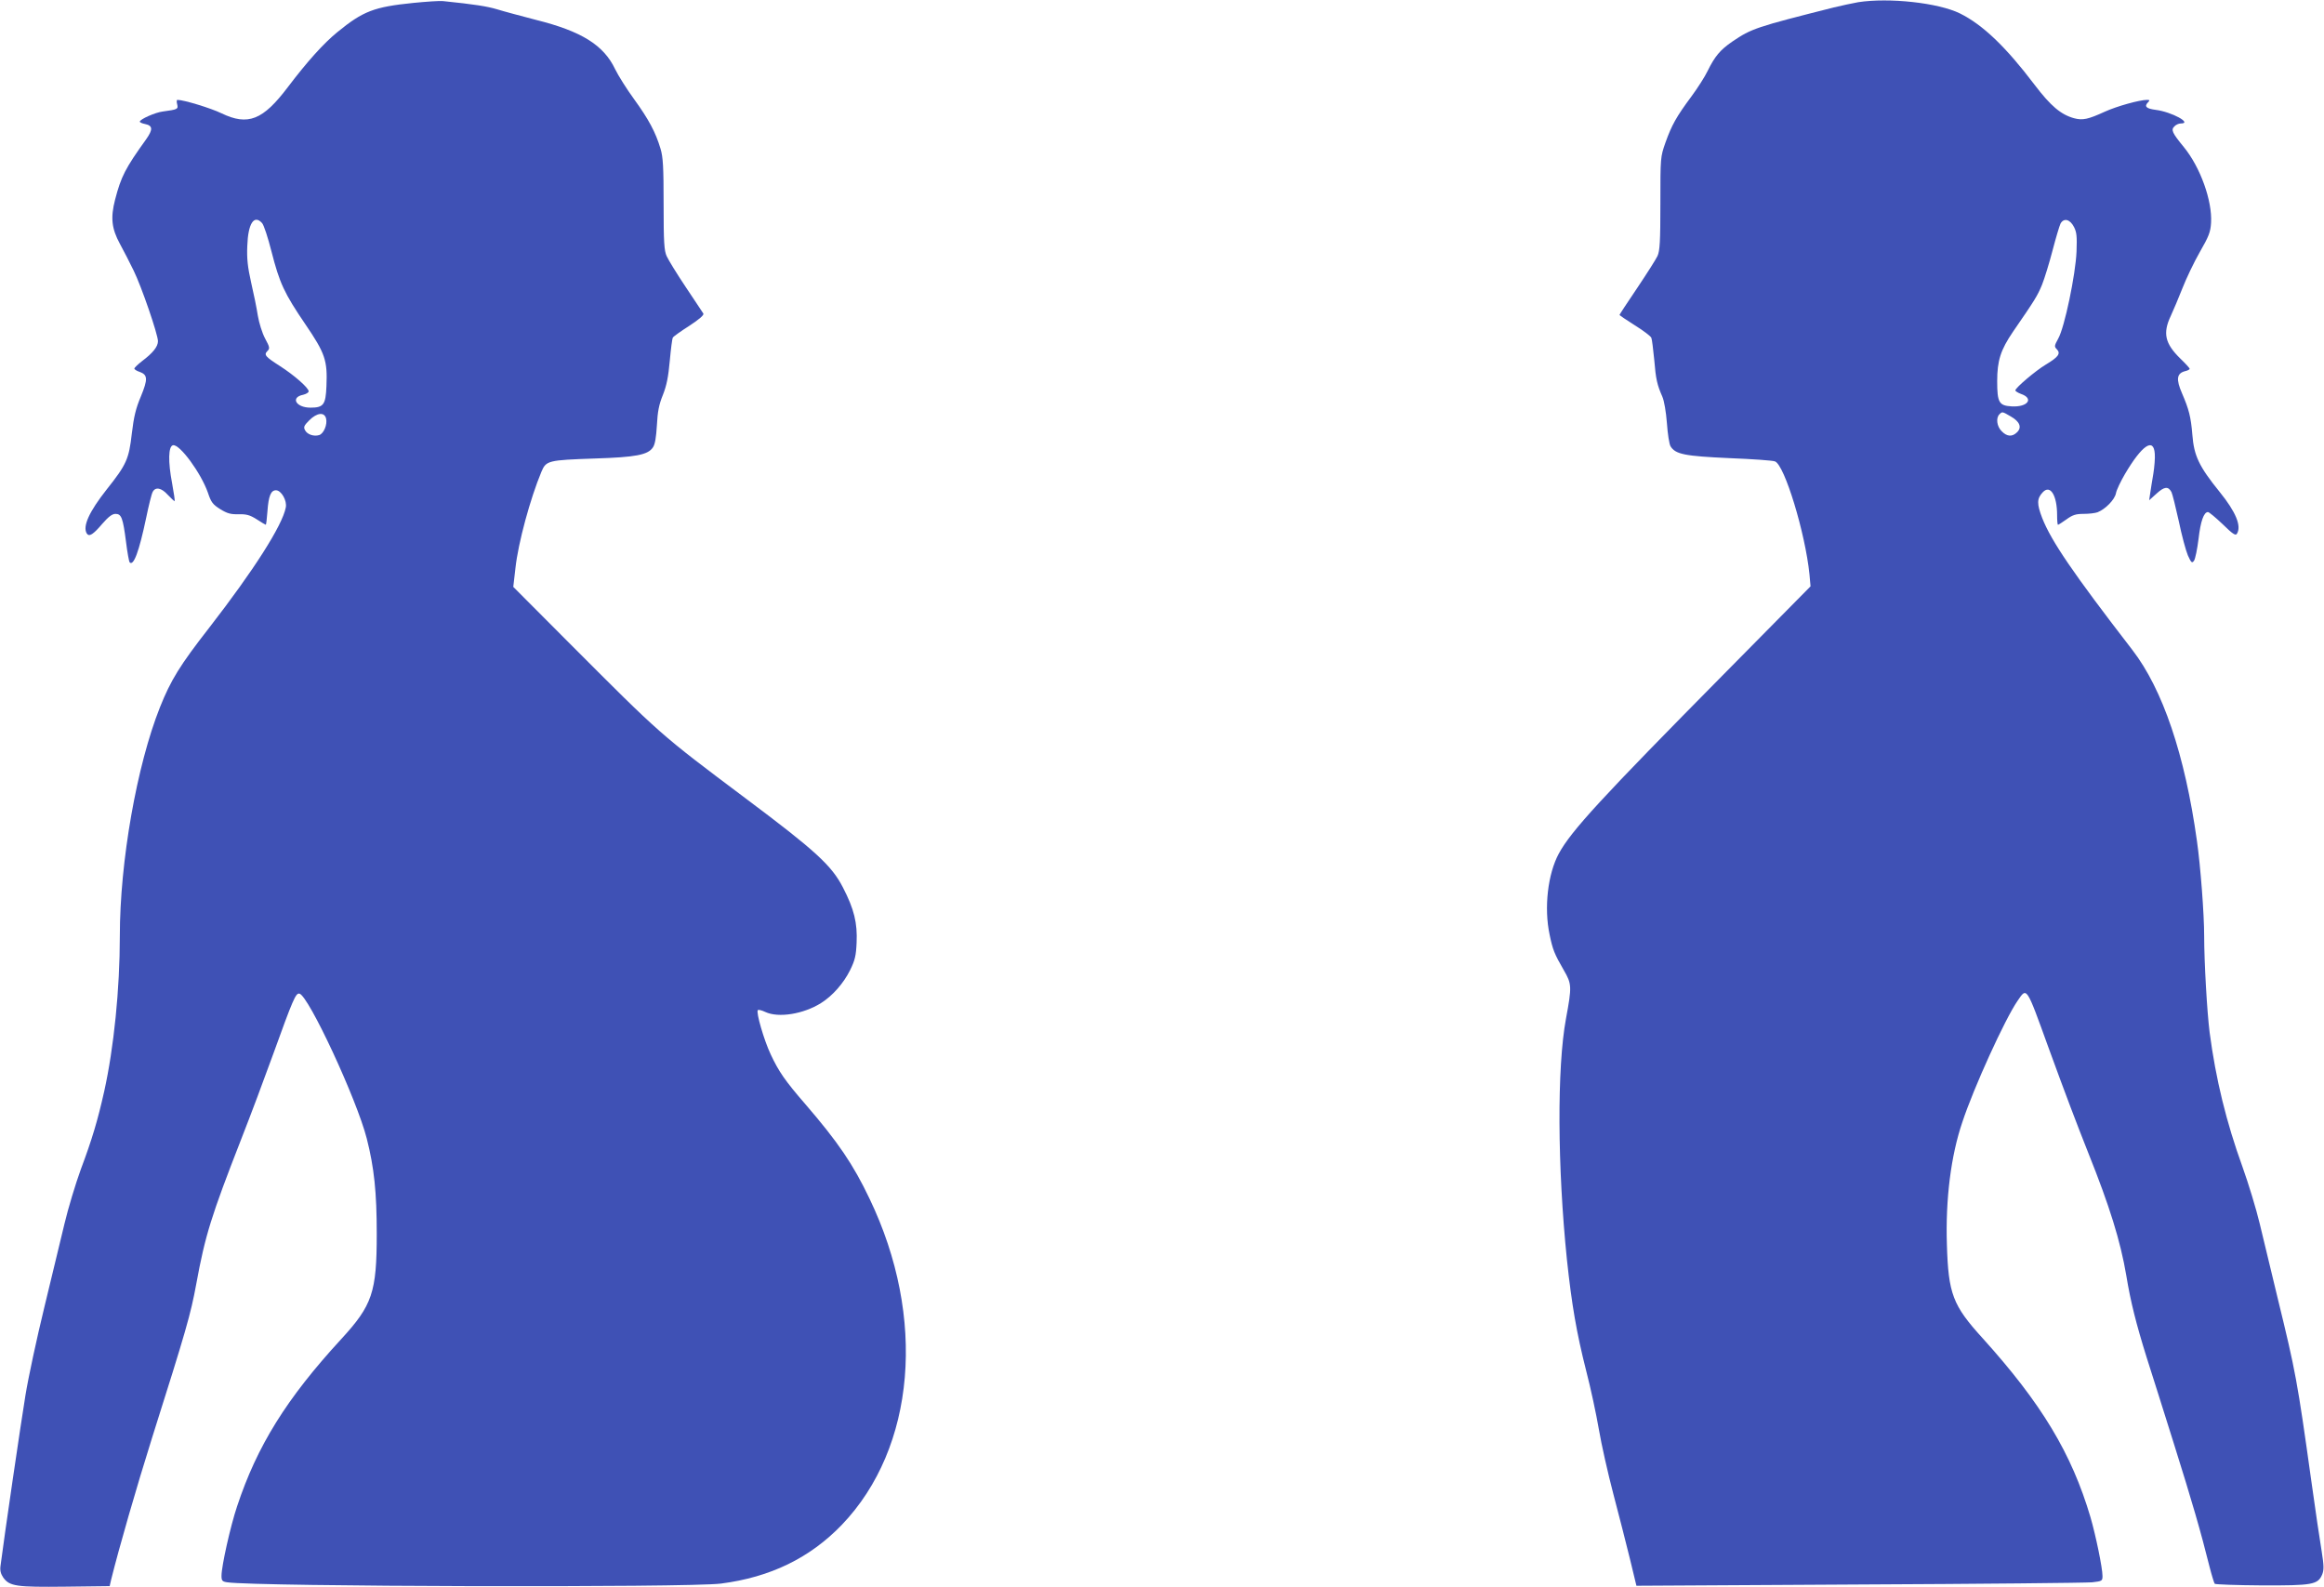
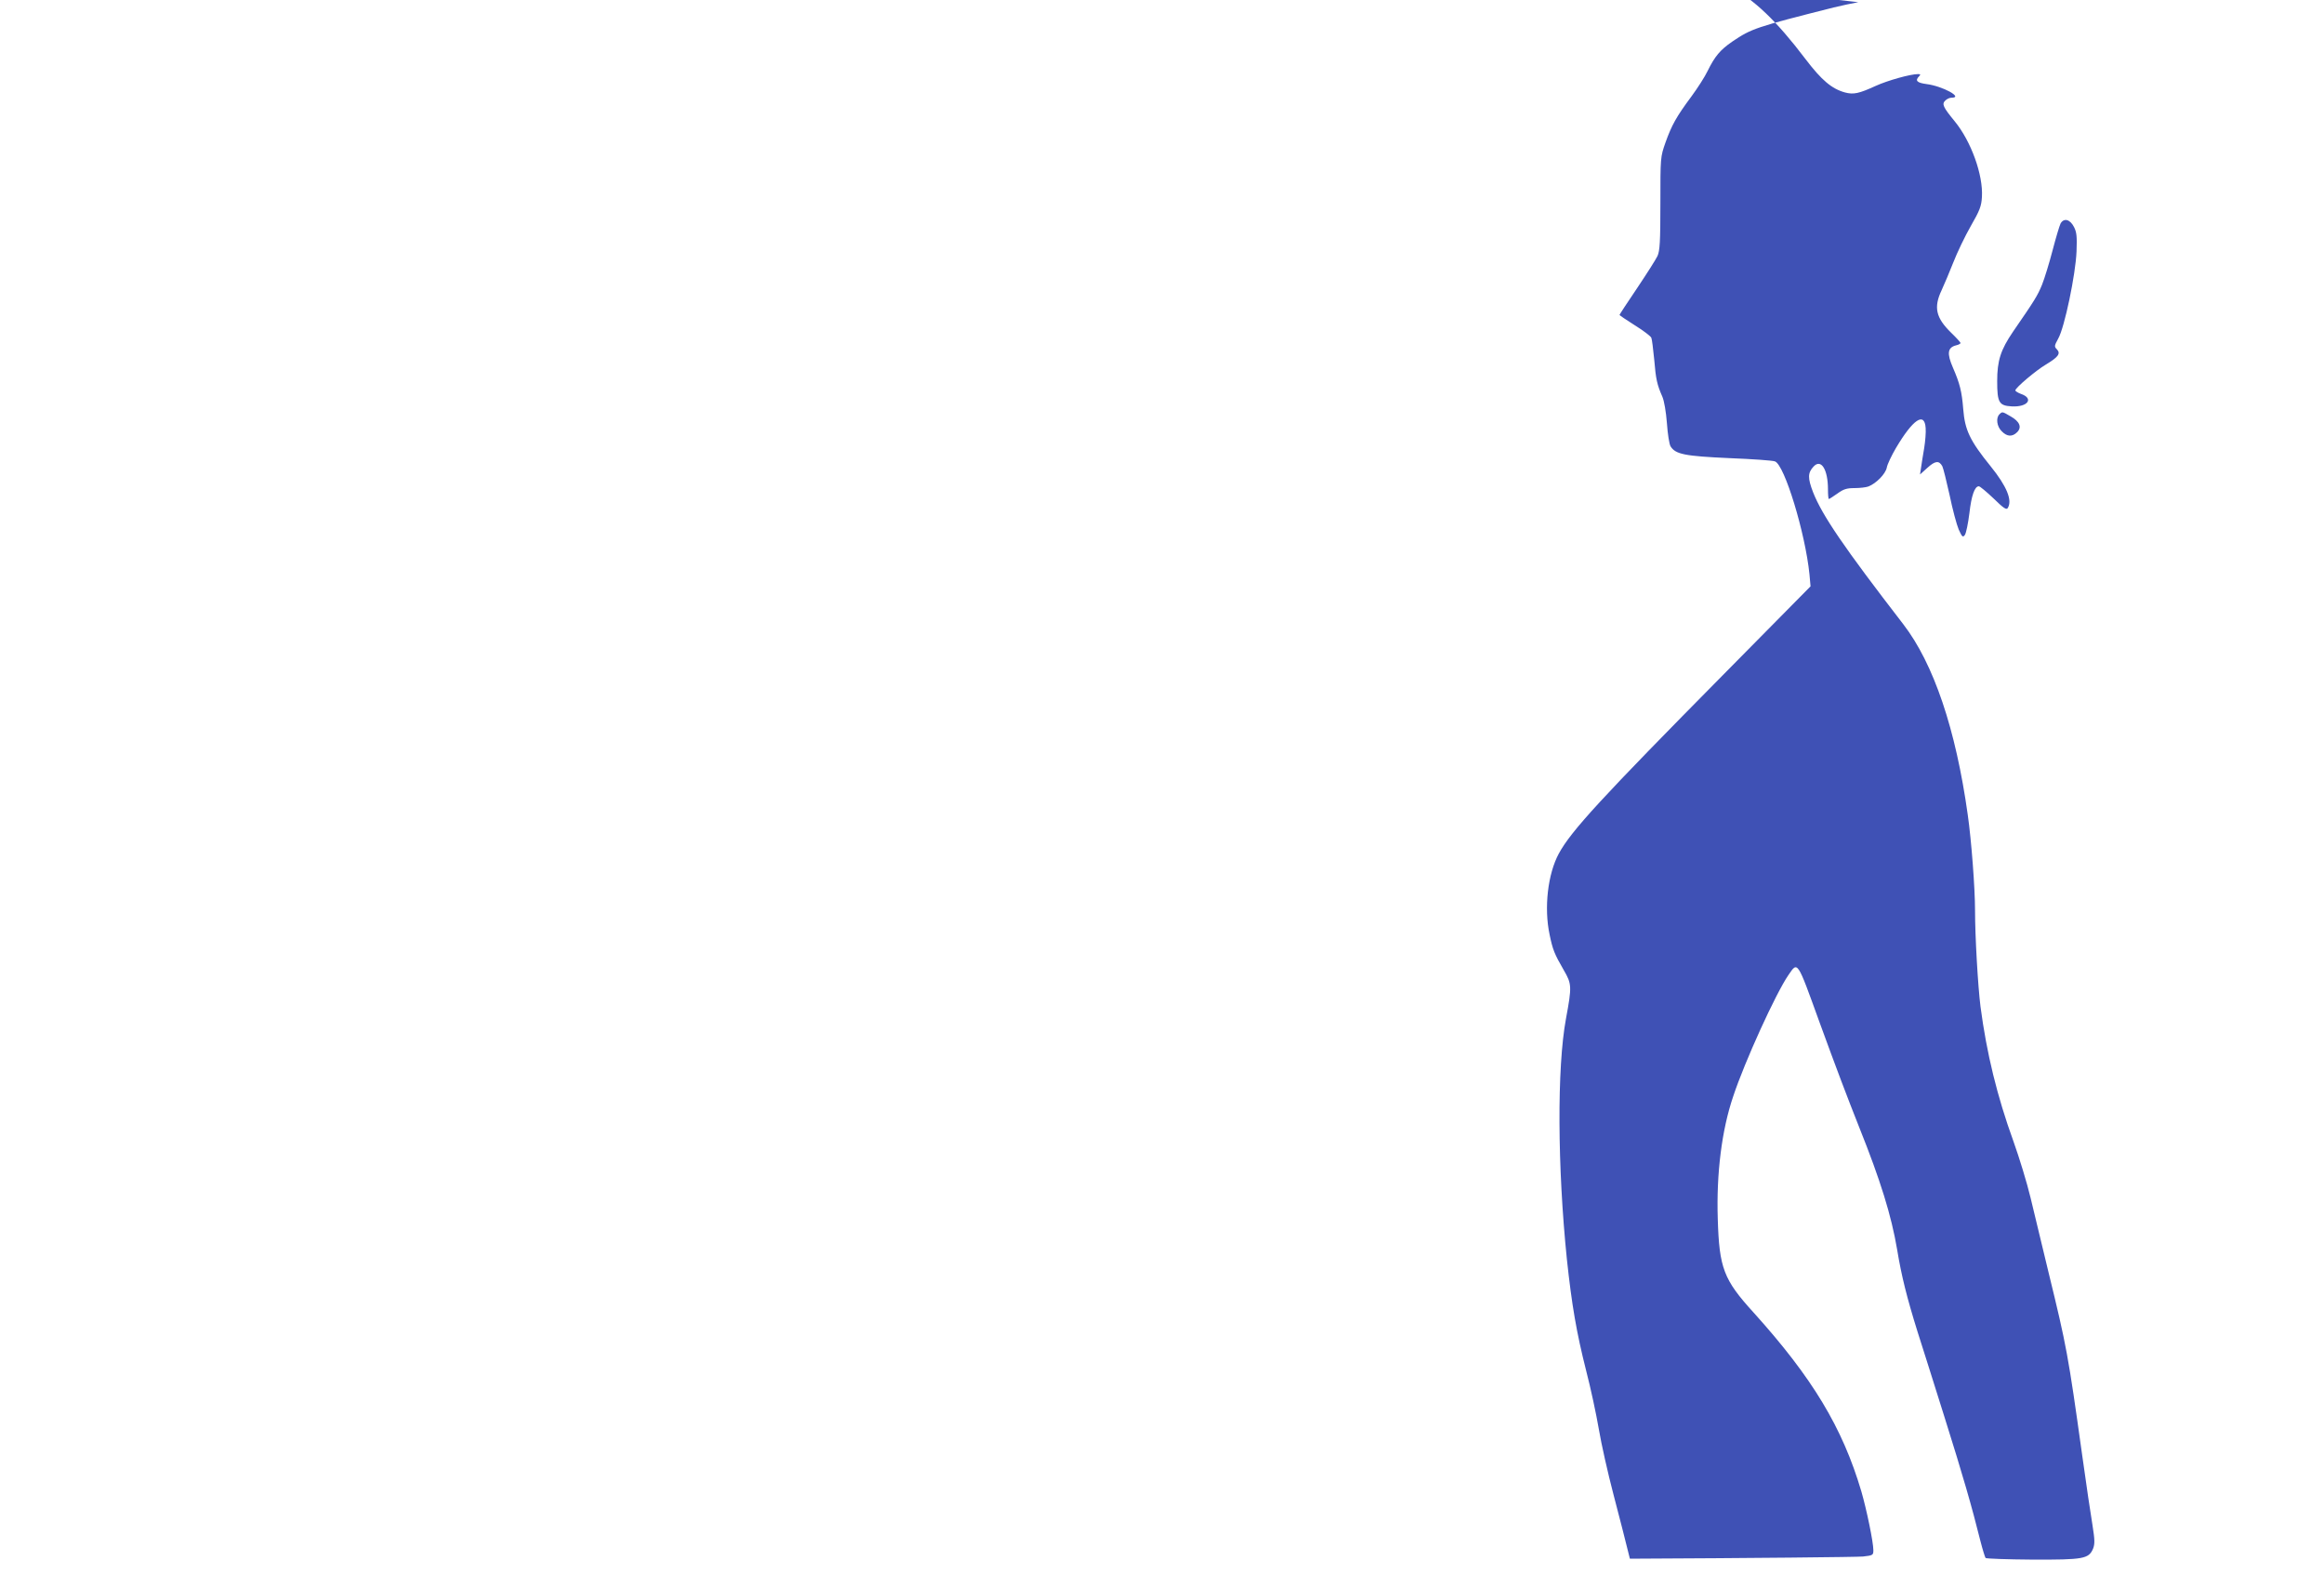
<svg xmlns="http://www.w3.org/2000/svg" version="1.0" width="1280pt" height="874pt" viewBox="0 0 1280 874" preserveAspectRatio="xMidYMid meet">
  <g transform="translate(0,874) scale(0.1,-0.1)" fill="#3f51b5" stroke="none">
-     <path d="M2277 8724 c-217 -22 -277 -45 -419 -161 -76 -62 -165 -161 -272 -302 -138 -183 -220 -215 -366 -145 -60 29 -208 74 -243 74 -4 0 -5 -11 -1 -25 6 -26 3 -28 -79 -39 -42 -5 -127 -43 -127 -56 0 -4 13 -10 29 -13 43 -9 44 -30 6 -84 -115 -160 -138 -205 -171 -332 -26 -100 -19 -160 26 -243 22 -40 56 -107 76 -148 43 -87 134 -352 134 -389 0 -30 -28 -65 -88 -110 -23 -18 -42 -36 -42 -41 0 -4 13 -13 29 -18 45 -16 46 -40 7 -135 -28 -66 -39 -112 -50 -205 -16 -140 -29 -170 -138 -307 -97 -123 -134 -204 -110 -243 13 -20 35 -6 86 54 33 38 54 54 72 54 33 0 41 -22 58 -153 7 -59 17 -111 20 -114 22 -22 52 60 91 245 14 68 30 133 36 143 15 29 48 23 83 -16 18 -19 35 -35 38 -35 2 0 -4 44 -14 98 -23 120 -21 205 5 210 37 7 154 -153 192 -261 18 -54 27 -65 68 -91 39 -24 58 -29 101 -28 43 1 62 -4 100 -28 26 -17 48 -30 50 -30 2 0 6 33 9 74 6 85 19 116 47 116 29 0 62 -57 54 -95 -19 -99 -176 -345 -421 -661 -163 -209 -212 -289 -272 -439 -127 -319 -221 -849 -221 -1260 0 -292 -33 -616 -86 -855 -36 -160 -66 -262 -129 -430 -29 -80 -70 -215 -90 -300 -21 -85 -70 -292 -111 -460 -41 -168 -88 -386 -104 -485 -24 -145 -117 -780 -137 -937 -4 -27 1 -45 15 -66 35 -48 72 -53 341 -50 l245 3 8 35 c44 177 138 503 225 780 189 597 213 681 244 849 49 268 83 376 247 796 50 127 129 338 176 468 110 305 125 339 145 335 50 -10 316 -582 371 -798 41 -161 55 -296 55 -525 0 -322 -24 -393 -196 -580 -301 -327 -463 -588 -573 -920 -37 -110 -86 -330 -86 -383 0 -27 4 -32 32 -36 162 -24 2538 -30 2719 -7 272 35 490 141 666 324 406 424 467 1141 152 1796 -90 189 -173 311 -354 521 -111 128 -146 179 -190 273 -37 78 -82 233 -71 244 3 4 22 -1 41 -10 72 -34 210 -12 307 49 64 40 124 109 160 181 27 55 33 80 36 152 5 108 -14 185 -75 303 -62 121 -150 202 -536 491 -477 358 -463 346 -976 860 l-304 305 12 104 c15 139 82 384 143 530 26 62 37 64 295 73 225 7 292 20 319 61 12 17 18 56 22 122 4 75 11 113 33 167 21 53 30 100 38 188 6 65 13 122 17 128 3 6 44 35 91 65 55 36 81 59 77 67 -4 7 -48 72 -97 146 -49 73 -96 150 -105 170 -14 30 -17 77 -17 286 0 205 -3 260 -17 306 -27 91 -66 163 -145 272 -41 56 -88 131 -105 166 -63 133 -186 209 -434 271 -84 22 -182 48 -217 59 -54 16 -121 27 -297 45 -19 2 -92 -3 -163 -10z m-834 -1212 c10 -10 33 -81 52 -156 45 -176 70 -230 187 -402 109 -160 122 -199 116 -340 -4 -103 -16 -119 -88 -119 -80 0 -112 57 -40 71 16 4 30 12 30 19 0 19 -80 89 -158 139 -81 52 -90 62 -69 83 14 14 13 21 -13 69 -16 30 -33 85 -40 126 -6 40 -23 123 -37 183 -19 85 -24 131 -21 200 4 124 37 175 81 127z m353 -1077 c8 -33 -13 -83 -38 -91 -29 -9 -66 3 -78 27 -9 17 -6 25 23 54 43 43 84 47 93 10z" />
-     <path d="M10235 8728 c-33 -6 -94 -19 -135 -29 -428 -108 -453 -116 -559 -188 -67 -46 -96 -81 -136 -162 -14 -30 -55 -94 -89 -140 -84 -113 -109 -159 -143 -254 -28 -80 -28 -81 -28 -335 0 -212 -3 -261 -16 -290 -9 -19 -60 -99 -113 -178 -53 -78 -96 -144 -96 -146 0 -3 38 -28 85 -58 47 -29 87 -60 90 -68 4 -8 10 -62 16 -120 9 -110 16 -139 45 -205 10 -24 20 -82 25 -146 4 -58 13 -116 20 -127 27 -44 79 -54 324 -65 127 -5 240 -13 251 -18 53 -19 167 -395 190 -621 l6 -67 -477 -483 c-674 -682 -841 -863 -909 -988 -61 -112 -83 -299 -51 -448 17 -82 26 -105 78 -195 44 -76 45 -89 12 -267 -50 -270 -47 -817 5 -1325 27 -252 53 -404 106 -613 25 -96 56 -241 70 -323 14 -83 50 -243 80 -357 30 -114 71 -274 91 -356 l36 -149 1226 7 c674 3 1252 9 1284 12 55 6 57 8 57 35 0 44 -37 223 -66 323 -104 352 -270 627 -594 986 -165 181 -189 245 -197 516 -8 249 22 489 85 674 63 191 235 568 304 668 52 76 47 84 169 -253 98 -269 156 -421 221 -585 117 -292 177 -485 209 -674 24 -146 54 -265 112 -451 25 -77 92 -291 150 -475 100 -318 149 -487 197 -680 12 -47 25 -88 28 -92 4 -4 120 -8 258 -9 281 -1 310 4 334 60 10 26 10 47 -3 129 -9 53 -35 228 -57 387 -77 552 -86 600 -185 1005 -35 146 -80 331 -99 411 -19 80 -62 221 -95 313 -89 246 -147 482 -181 741 -14 111 -30 386 -30 530 0 120 -20 385 -40 525 -66 473 -188 833 -355 1050 -328 425 -447 600 -497 727 -30 78 -30 107 3 142 41 44 79 -16 79 -126 0 -29 2 -53 5 -53 3 0 24 14 47 30 33 24 51 30 94 30 29 0 64 4 77 9 43 17 94 69 101 104 3 18 26 66 50 107 94 159 158 202 164 111 2 -23 -2 -73 -8 -110 -6 -36 -14 -84 -17 -106 l-6 -40 41 37 c43 39 64 41 82 8 5 -10 23 -82 40 -159 16 -78 39 -163 50 -189 19 -42 23 -45 34 -30 7 10 18 64 25 120 11 97 29 148 52 148 6 0 42 -30 81 -67 55 -54 71 -64 78 -53 27 42 -5 120 -94 230 -115 142 -142 200 -151 315 -8 99 -19 141 -57 229 -34 78 -29 110 17 122 14 3 25 9 25 13 0 4 -23 29 -51 56 -85 83 -98 140 -53 235 14 30 43 99 64 152 21 54 64 144 96 200 50 87 59 110 62 162 7 120 -59 305 -150 416 -64 78 -72 95 -52 114 8 9 24 16 35 16 67 0 -50 64 -138 75 -53 7 -65 19 -41 43 9 9 8 12 -6 12 -42 0 -167 -35 -233 -65 -92 -42 -122 -49 -170 -36 -72 20 -128 67 -217 184 -159 210 -286 331 -411 393 -120 59 -391 88 -560 62z m1188 -1238 c15 -29 17 -53 14 -135 -5 -126 -66 -419 -101 -480 -22 -40 -22 -44 -7 -59 22 -23 7 -43 -60 -83 -57 -34 -169 -129 -169 -143 0 -4 14 -13 30 -19 74 -25 39 -74 -50 -69 -70 4 -80 21 -80 139 0 113 19 172 87 272 120 174 135 198 160 259 14 35 40 120 58 189 18 69 38 136 44 148 18 32 52 24 74 -19z m-349 -1043 c50 -28 63 -60 36 -87 -27 -27 -56 -25 -85 5 -27 26 -33 73 -13 93 16 16 16 16 62 -11z" />
+     <path d="M10235 8728 c-33 -6 -94 -19 -135 -29 -428 -108 -453 -116 -559 -188 -67 -46 -96 -81 -136 -162 -14 -30 -55 -94 -89 -140 -84 -113 -109 -159 -143 -254 -28 -80 -28 -81 -28 -335 0 -212 -3 -261 -16 -290 -9 -19 -60 -99 -113 -178 -53 -78 -96 -144 -96 -146 0 -3 38 -28 85 -58 47 -29 87 -60 90 -68 4 -8 10 -62 16 -120 9 -110 16 -139 45 -205 10 -24 20 -82 25 -146 4 -58 13 -116 20 -127 27 -44 79 -54 324 -65 127 -5 240 -13 251 -18 53 -19 167 -395 190 -621 l6 -67 -477 -483 c-674 -682 -841 -863 -909 -988 -61 -112 -83 -299 -51 -448 17 -82 26 -105 78 -195 44 -76 45 -89 12 -267 -50 -270 -47 -817 5 -1325 27 -252 53 -404 106 -613 25 -96 56 -241 70 -323 14 -83 50 -243 80 -357 30 -114 71 -274 91 -356 c674 3 1252 9 1284 12 55 6 57 8 57 35 0 44 -37 223 -66 323 -104 352 -270 627 -594 986 -165 181 -189 245 -197 516 -8 249 22 489 85 674 63 191 235 568 304 668 52 76 47 84 169 -253 98 -269 156 -421 221 -585 117 -292 177 -485 209 -674 24 -146 54 -265 112 -451 25 -77 92 -291 150 -475 100 -318 149 -487 197 -680 12 -47 25 -88 28 -92 4 -4 120 -8 258 -9 281 -1 310 4 334 60 10 26 10 47 -3 129 -9 53 -35 228 -57 387 -77 552 -86 600 -185 1005 -35 146 -80 331 -99 411 -19 80 -62 221 -95 313 -89 246 -147 482 -181 741 -14 111 -30 386 -30 530 0 120 -20 385 -40 525 -66 473 -188 833 -355 1050 -328 425 -447 600 -497 727 -30 78 -30 107 3 142 41 44 79 -16 79 -126 0 -29 2 -53 5 -53 3 0 24 14 47 30 33 24 51 30 94 30 29 0 64 4 77 9 43 17 94 69 101 104 3 18 26 66 50 107 94 159 158 202 164 111 2 -23 -2 -73 -8 -110 -6 -36 -14 -84 -17 -106 l-6 -40 41 37 c43 39 64 41 82 8 5 -10 23 -82 40 -159 16 -78 39 -163 50 -189 19 -42 23 -45 34 -30 7 10 18 64 25 120 11 97 29 148 52 148 6 0 42 -30 81 -67 55 -54 71 -64 78 -53 27 42 -5 120 -94 230 -115 142 -142 200 -151 315 -8 99 -19 141 -57 229 -34 78 -29 110 17 122 14 3 25 9 25 13 0 4 -23 29 -51 56 -85 83 -98 140 -53 235 14 30 43 99 64 152 21 54 64 144 96 200 50 87 59 110 62 162 7 120 -59 305 -150 416 -64 78 -72 95 -52 114 8 9 24 16 35 16 67 0 -50 64 -138 75 -53 7 -65 19 -41 43 9 9 8 12 -6 12 -42 0 -167 -35 -233 -65 -92 -42 -122 -49 -170 -36 -72 20 -128 67 -217 184 -159 210 -286 331 -411 393 -120 59 -391 88 -560 62z m1188 -1238 c15 -29 17 -53 14 -135 -5 -126 -66 -419 -101 -480 -22 -40 -22 -44 -7 -59 22 -23 7 -43 -60 -83 -57 -34 -169 -129 -169 -143 0 -4 14 -13 30 -19 74 -25 39 -74 -50 -69 -70 4 -80 21 -80 139 0 113 19 172 87 272 120 174 135 198 160 259 14 35 40 120 58 189 18 69 38 136 44 148 18 32 52 24 74 -19z m-349 -1043 c50 -28 63 -60 36 -87 -27 -27 -56 -25 -85 5 -27 26 -33 73 -13 93 16 16 16 16 62 -11z" />
  </g>
</svg>